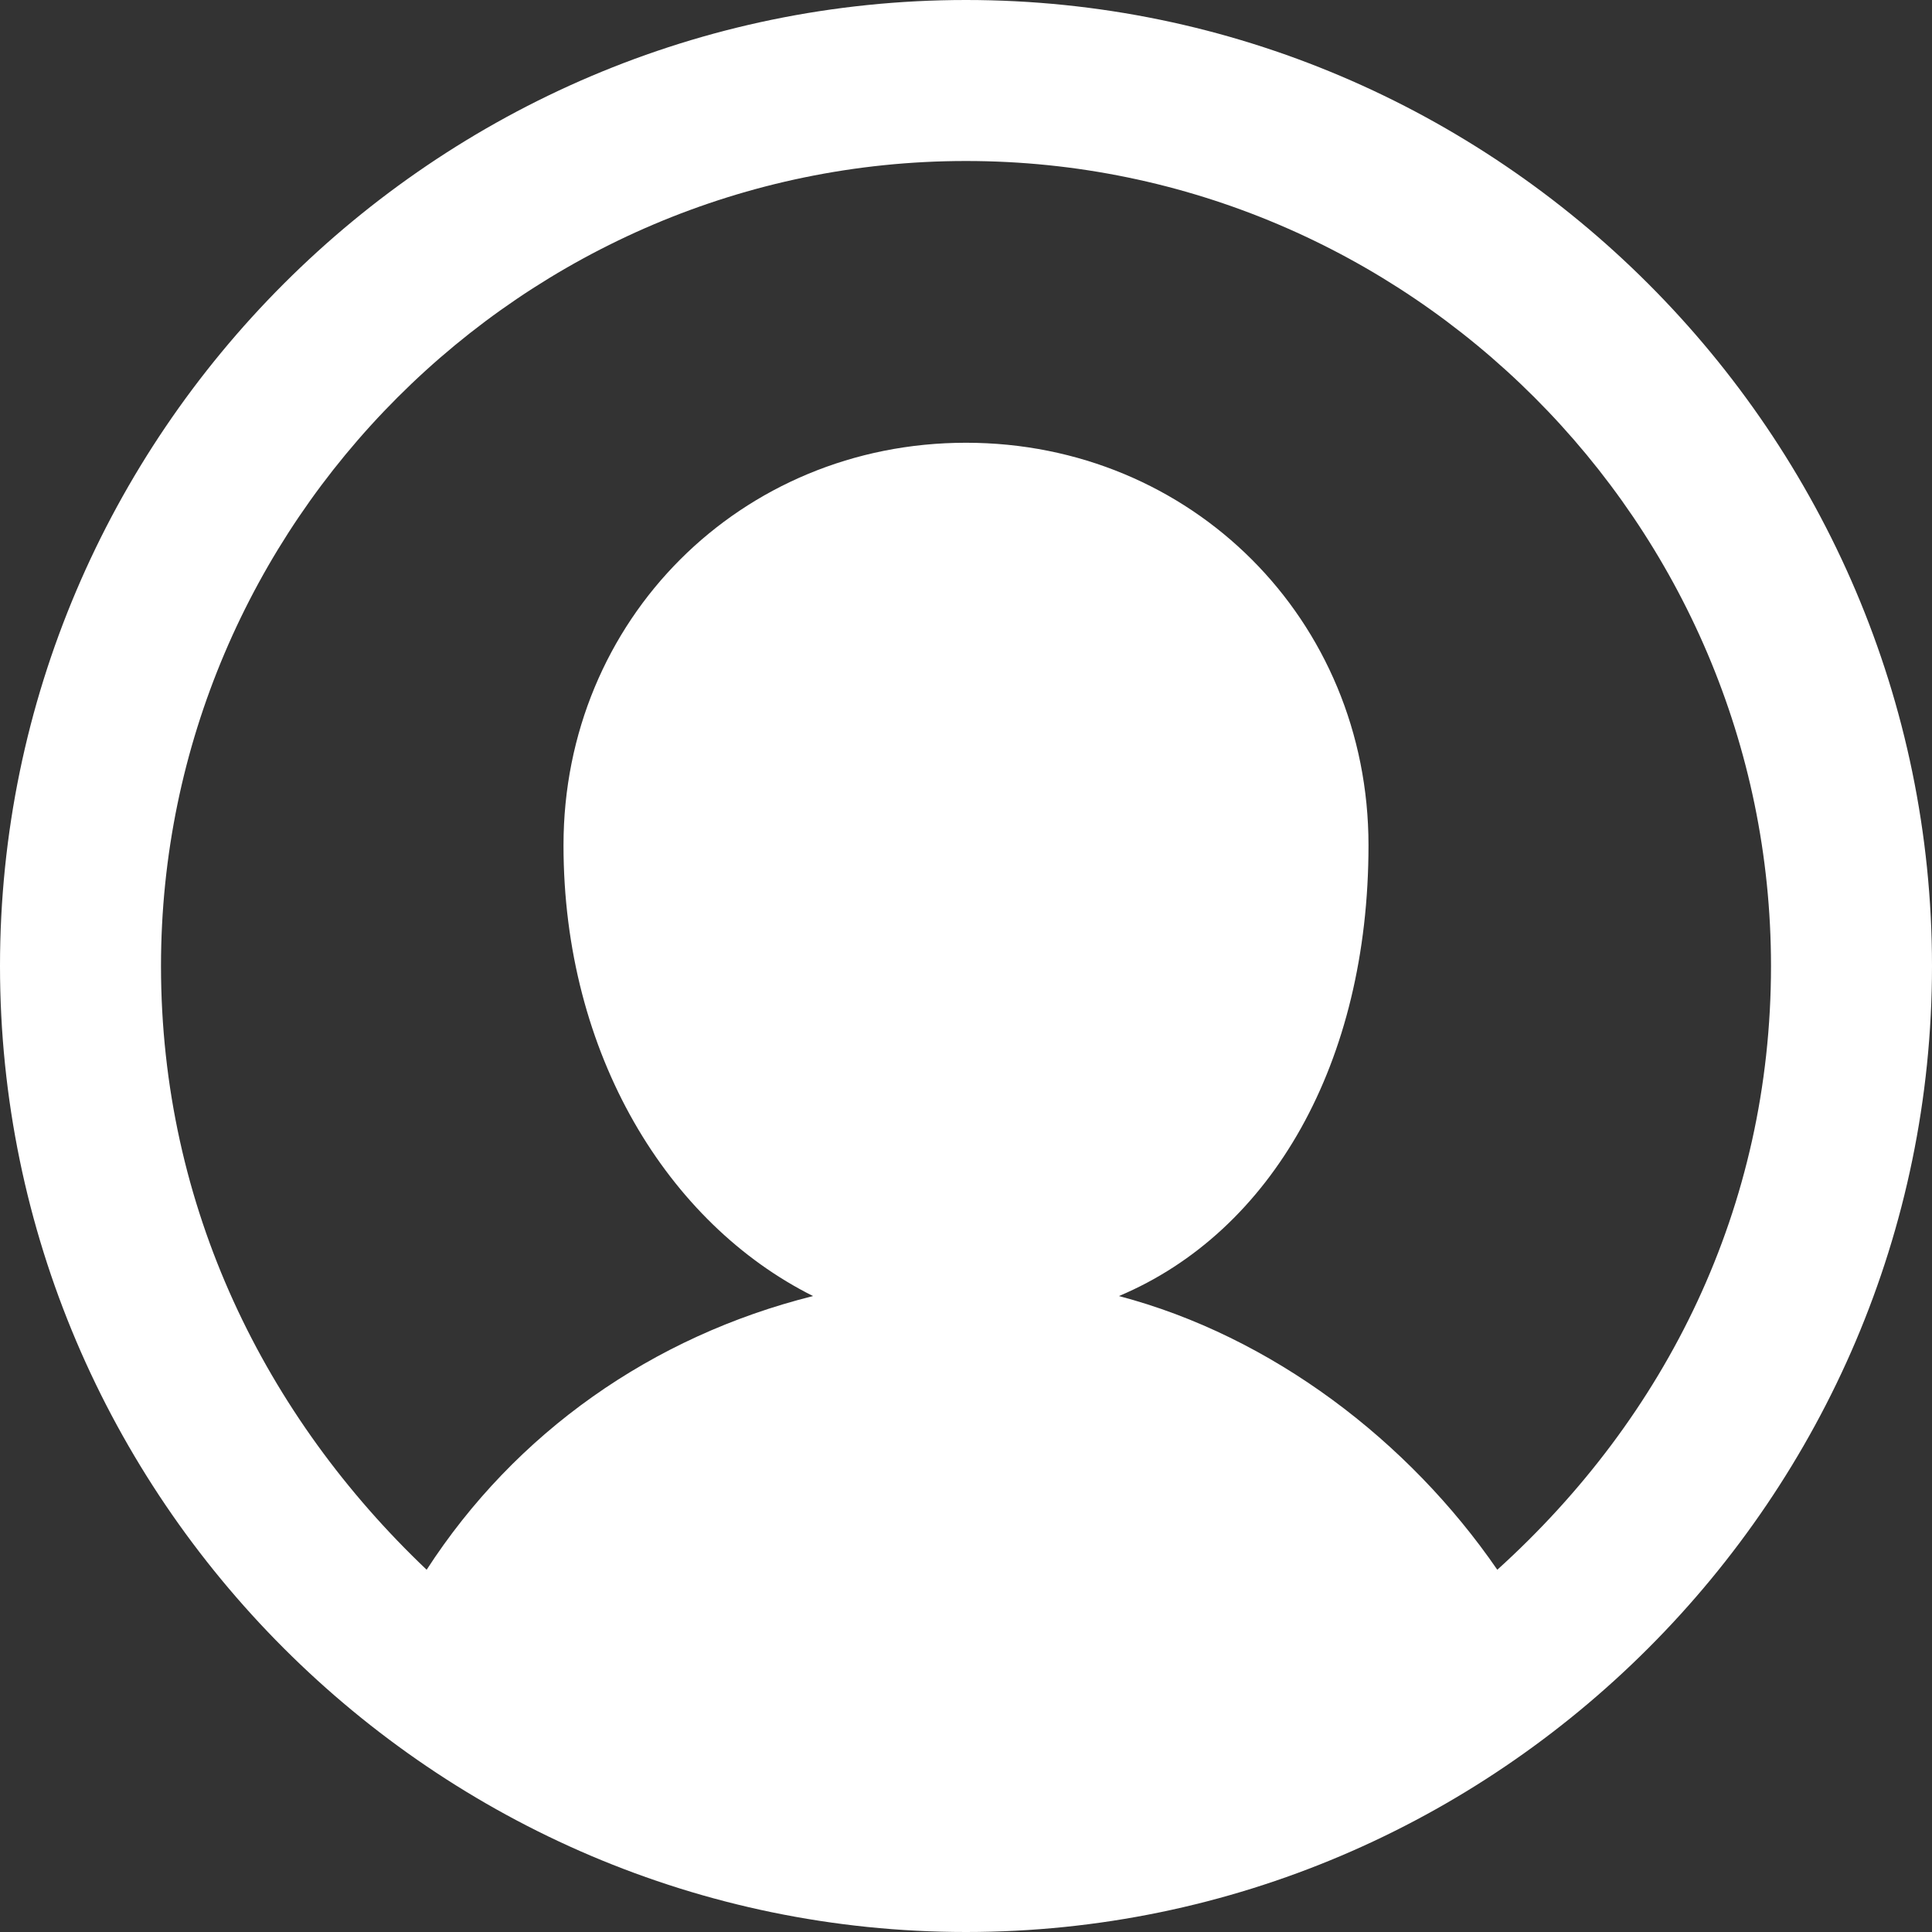
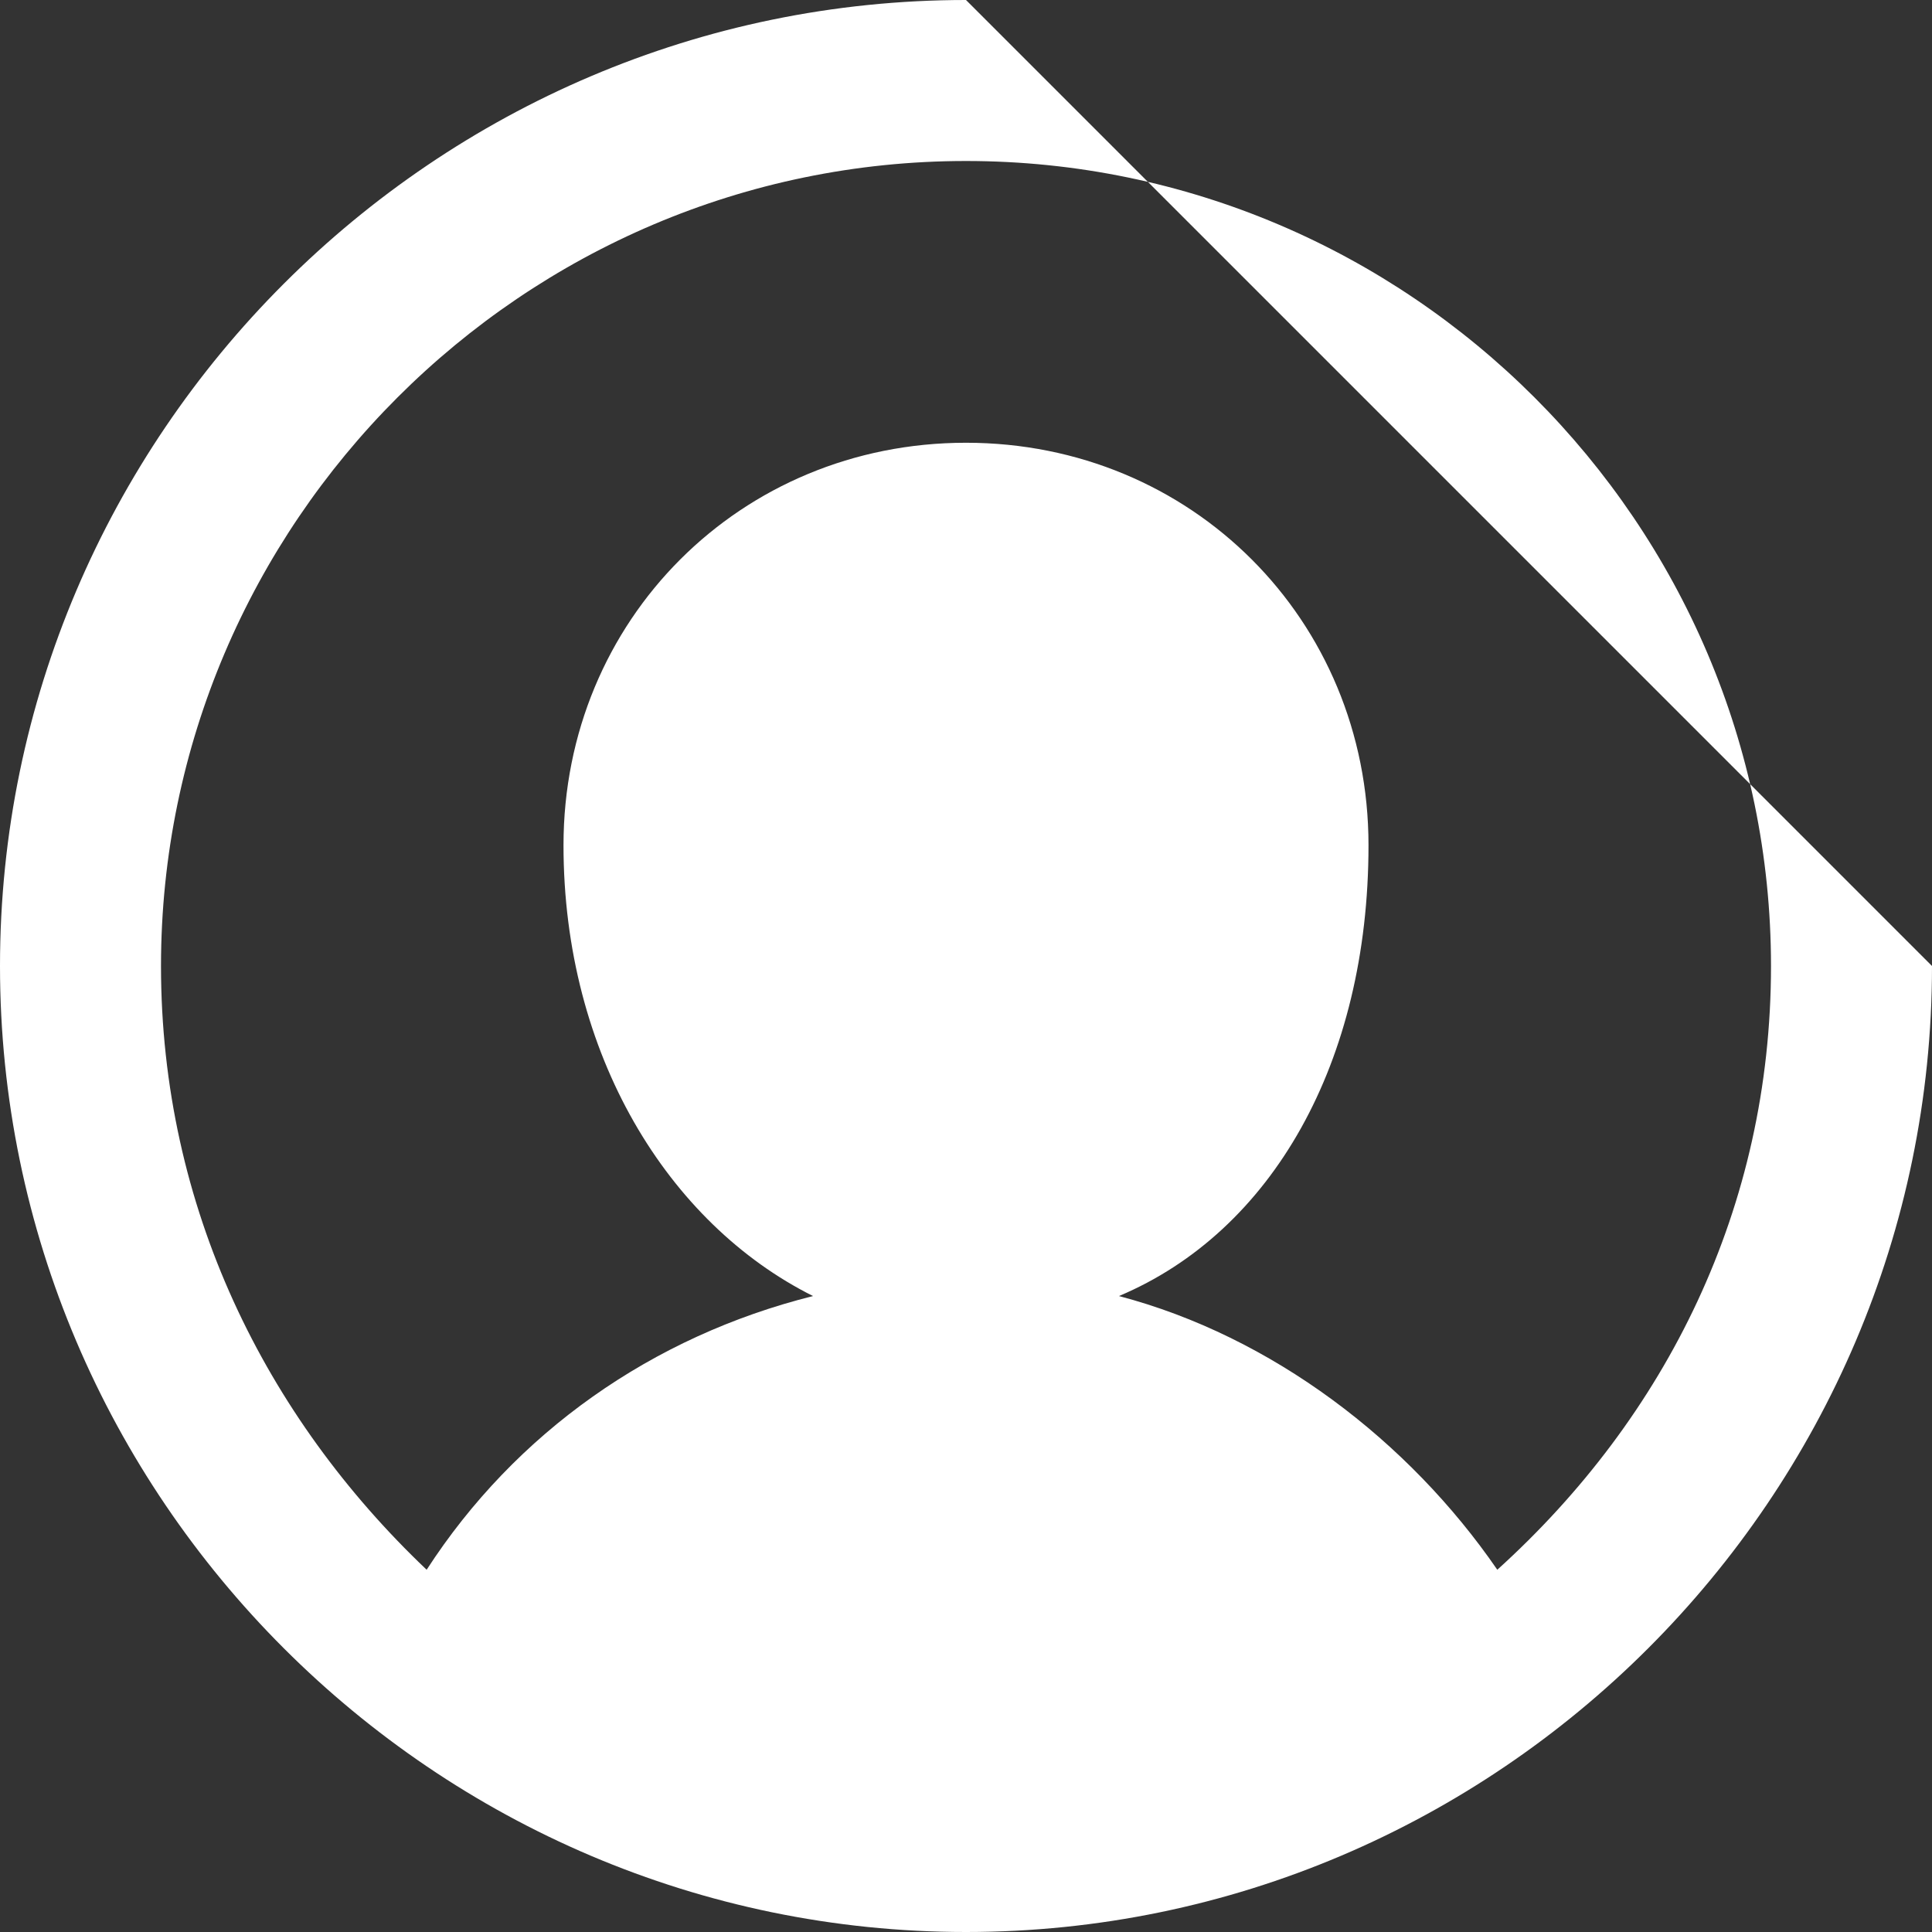
<svg xmlns="http://www.w3.org/2000/svg" width="24px" height="24px" viewBox="0 0 24 24" version="1.1">
  <rect x="0" y="0" width="24" height="24" fill="#333333" stroke="none" />
  <title>Shape</title>
  <desc>Created with Sketch.</desc>
  <g id="Page-1" stroke="none" stroke-width="1" fill="none" fill-rule="evenodd">
    <g id="user" fill="#FFFFFF" fill-rule="nonzero">
-       <path d="M12,0 C5.4,0 0,5.4 0,12 C0,18.6 5.4,24 12,24 C18.6,24 24,18.6 24,12 C24,5.4 18.6,0 12,0 Z M18.6,19.5 C17.5,17.9 15.8,16.6 13.9,16.1 C15.8,15.3 17,13.2 17,10.5 C17,7.7 14.8,5.5 12,5.5 C9.2,5.5 7,7.7 7,10.5 C7,13.1 8.3,15.2 10.1,16.1 C8.1,16.6 6.4,17.8 5.3,19.5 C3.3,17.6 2,15 2,12 C2,6.5 6.5,2 12,2 C17.5,2 22,6.5 22,12 C22,15 20.7,17.6 18.6,19.5 Z" id="Shape" />
+       <path d="M12,0 C5.4,0 0,5.4 0,12 C0,18.6 5.4,24 12,24 C18.6,24 24,18.6 24,12 Z M18.6,19.5 C17.5,17.9 15.8,16.6 13.9,16.1 C15.8,15.3 17,13.2 17,10.5 C17,7.7 14.8,5.5 12,5.5 C9.2,5.5 7,7.7 7,10.5 C7,13.1 8.3,15.2 10.1,16.1 C8.1,16.6 6.4,17.8 5.3,19.5 C3.3,17.6 2,15 2,12 C2,6.5 6.5,2 12,2 C17.5,2 22,6.5 22,12 C22,15 20.7,17.6 18.6,19.5 Z" id="Shape" />
    </g>
  </g>
</svg>